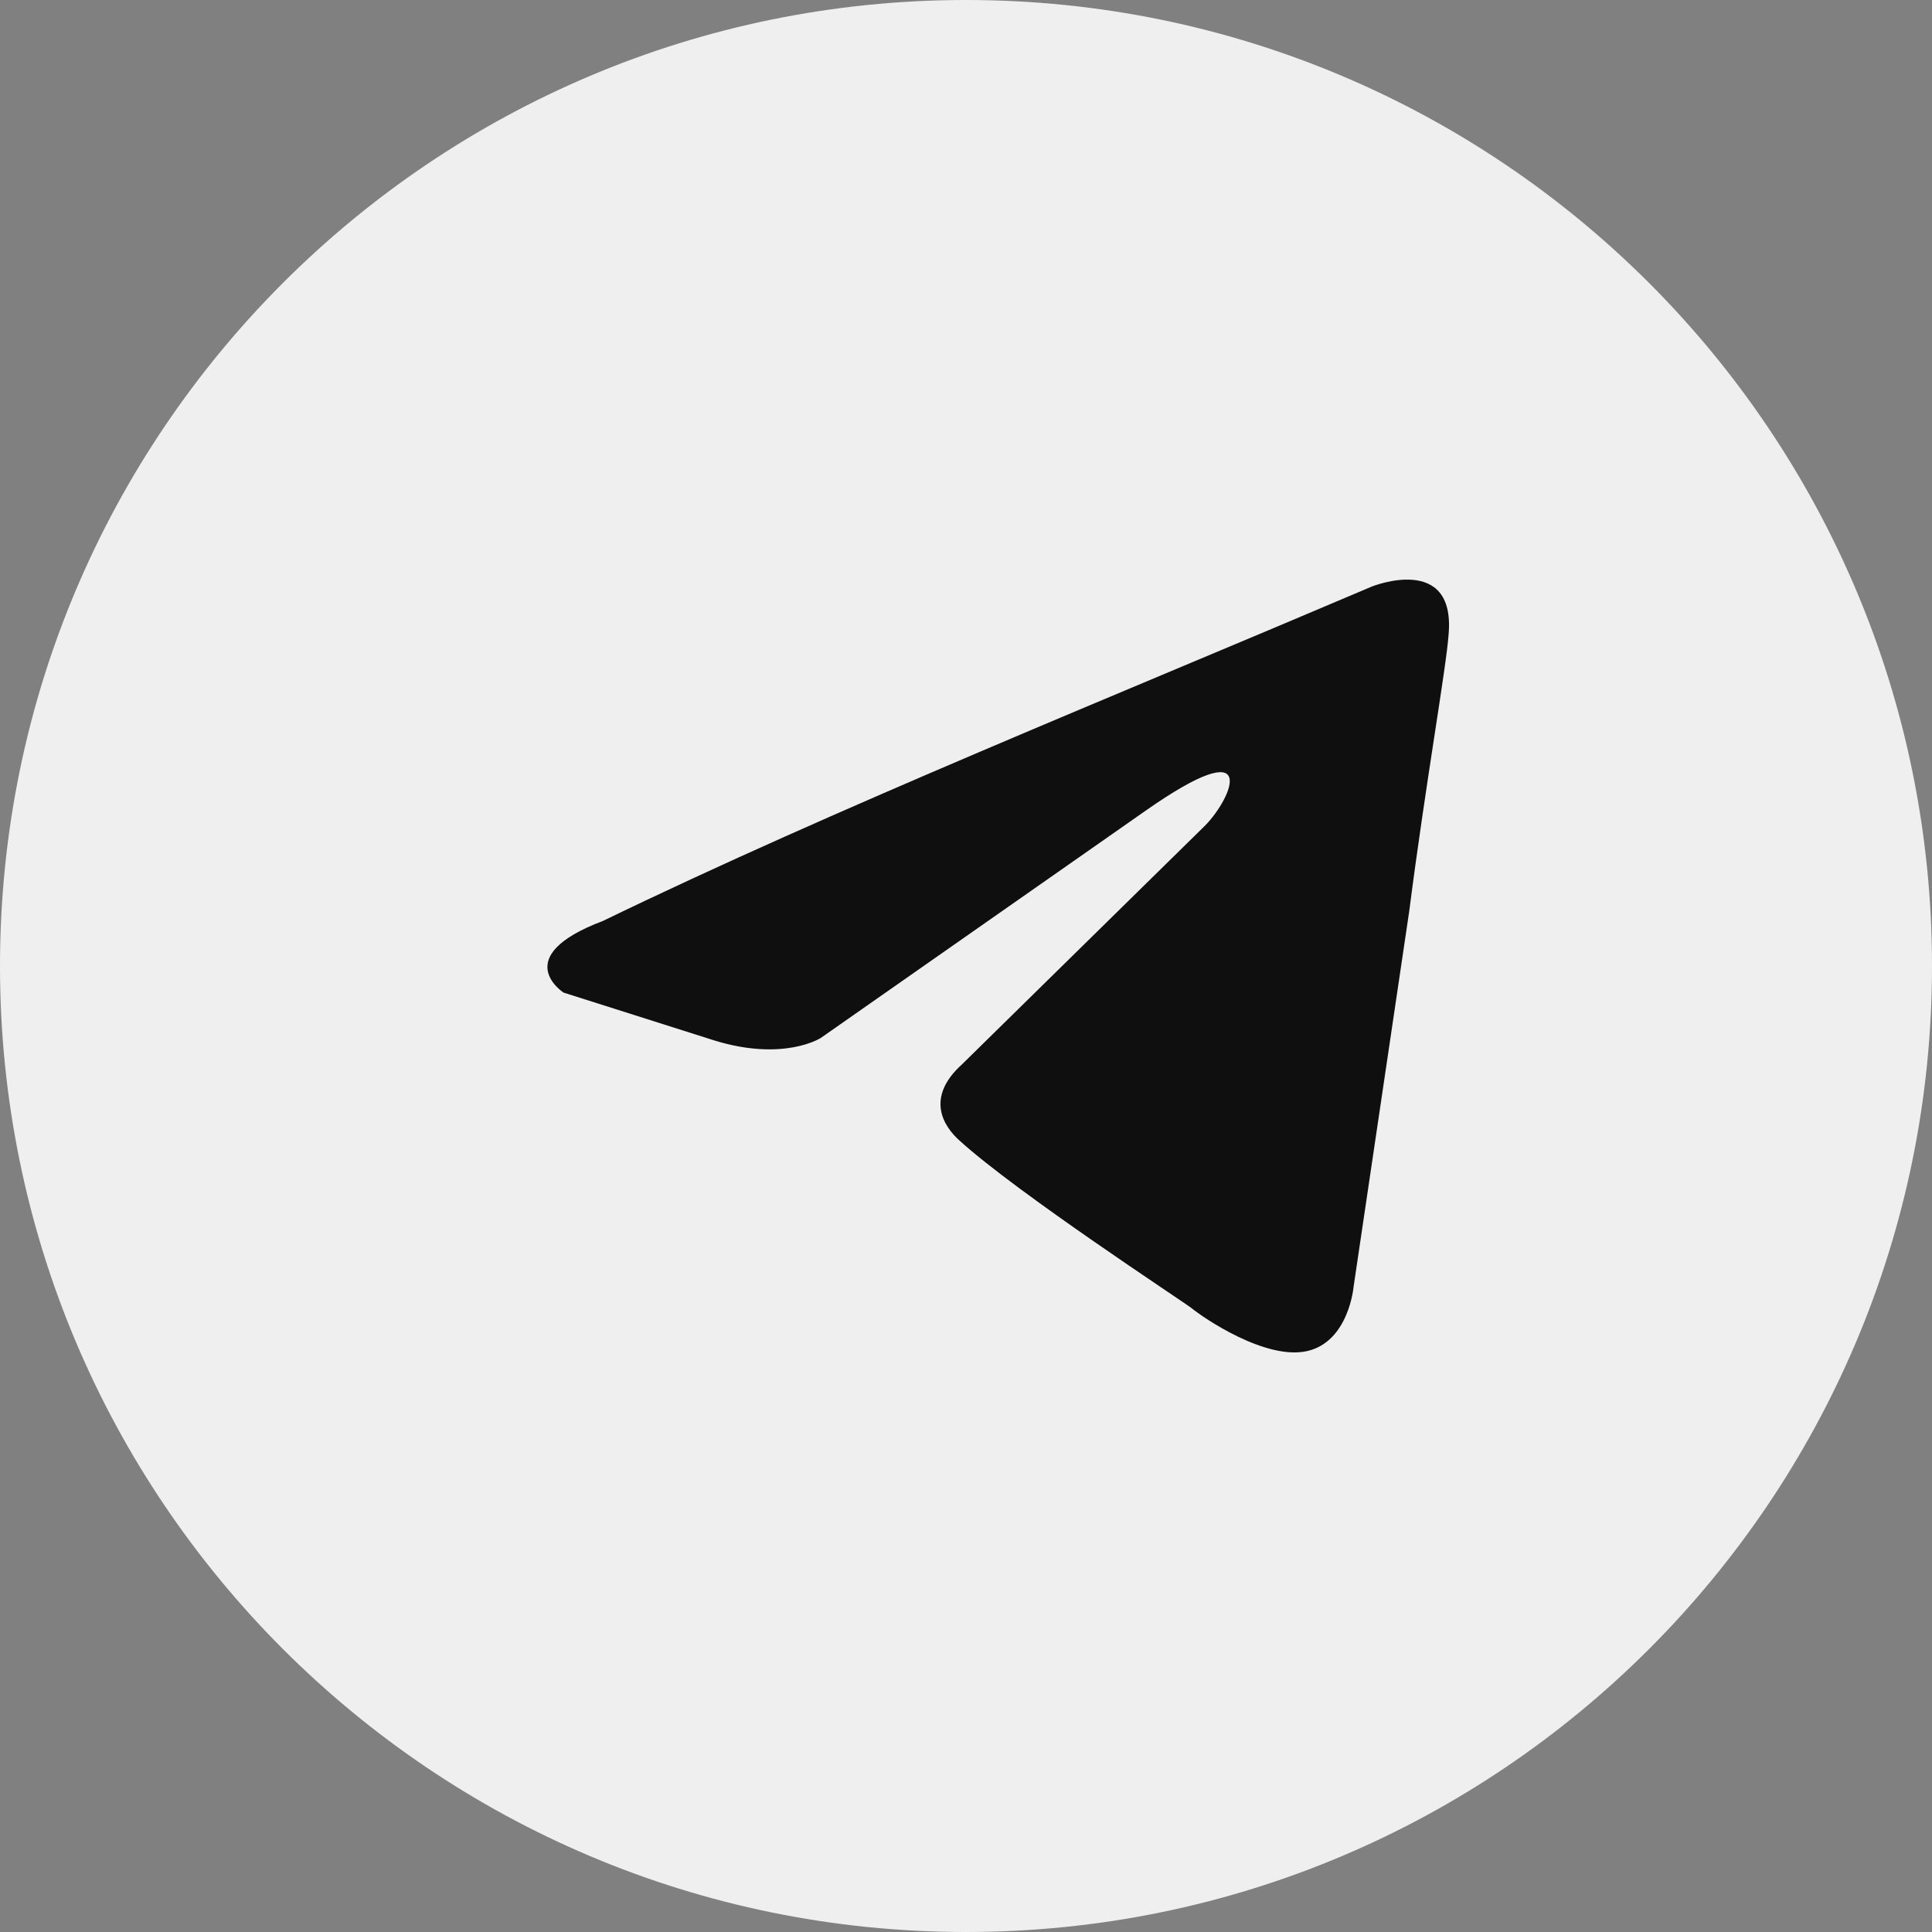
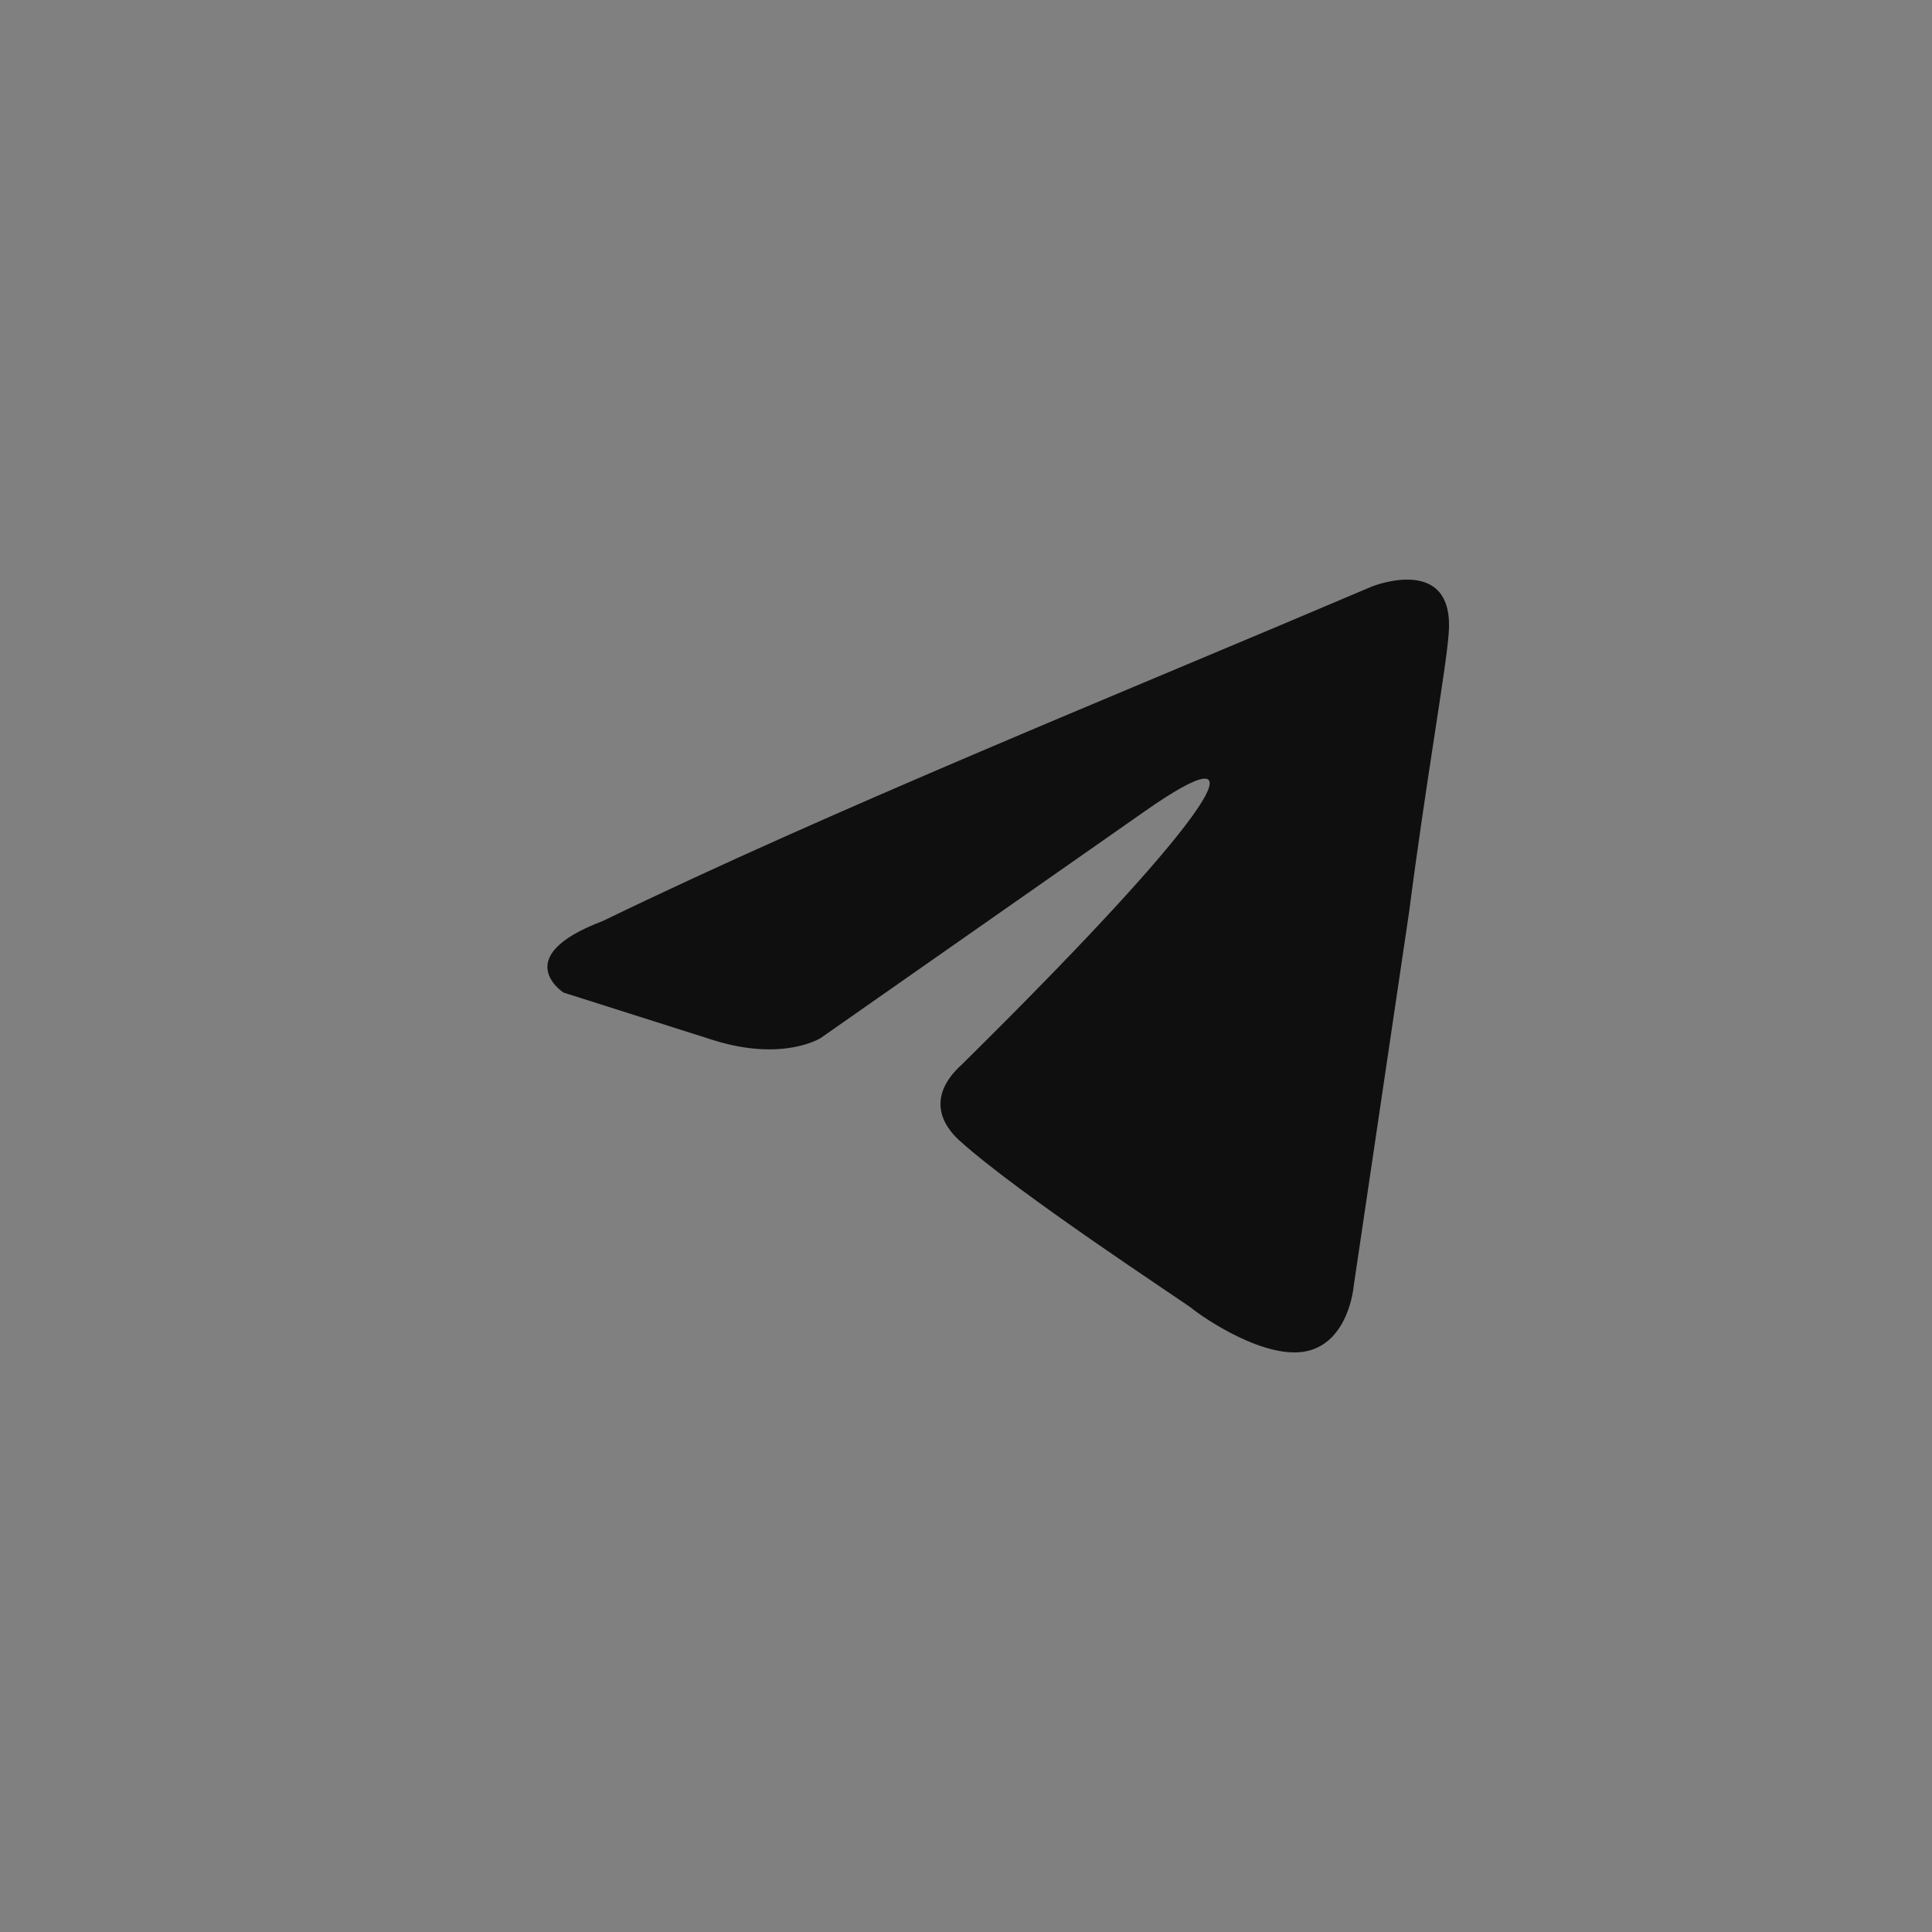
<svg xmlns="http://www.w3.org/2000/svg" width="30" height="30" viewBox="0 0 30 30" fill="none">
  <rect x="0" y="0" width="30" height="30" fill="#808080" stroke="none" />
-   <path d="M30 15C30 6.716 23.284 0 15 0C6.716 0 0 6.716 0 15C0 23.284 6.716 30 15 30C23.284 30 30 23.284 30 15Z" fill="#EFEFEF" />
-   <path d="M21.306 9.106C21.306 9.106 22.602 8.587 22.494 9.848C22.458 10.367 22.134 12.185 21.882 14.152L21.019 19.977C21.019 19.977 20.947 20.83 20.299 20.979C19.652 21.127 18.68 20.459 18.5 20.311C18.357 20.2 15.802 18.53 14.903 17.714C14.651 17.491 14.363 17.046 14.939 16.526L18.716 12.816C19.148 12.371 19.58 11.332 17.781 12.594L12.744 16.118C12.744 16.118 12.169 16.489 11.089 16.155L8.751 15.413C8.751 15.413 7.888 14.857 9.363 14.3C12.96 12.556 17.385 10.775 21.306 9.106Z" fill="#0F0F0F" />
+   <path d="M21.306 9.106C21.306 9.106 22.602 8.587 22.494 9.848C22.458 10.367 22.134 12.185 21.882 14.152L21.019 19.977C21.019 19.977 20.947 20.83 20.299 20.979C19.652 21.127 18.68 20.459 18.5 20.311C18.357 20.2 15.802 18.53 14.903 17.714C14.651 17.491 14.363 17.046 14.939 16.526C19.148 12.371 19.58 11.332 17.781 12.594L12.744 16.118C12.744 16.118 12.169 16.489 11.089 16.155L8.751 15.413C8.751 15.413 7.888 14.857 9.363 14.3C12.96 12.556 17.385 10.775 21.306 9.106Z" fill="#0F0F0F" />
</svg>